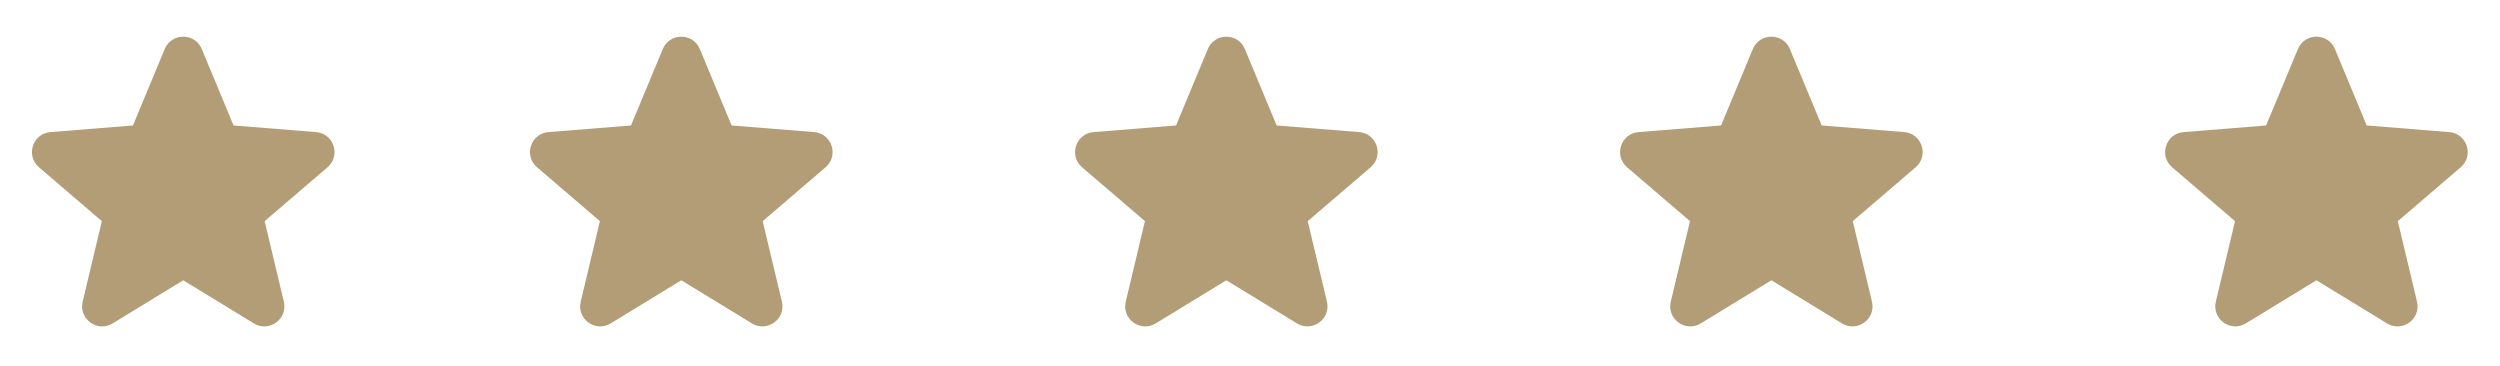
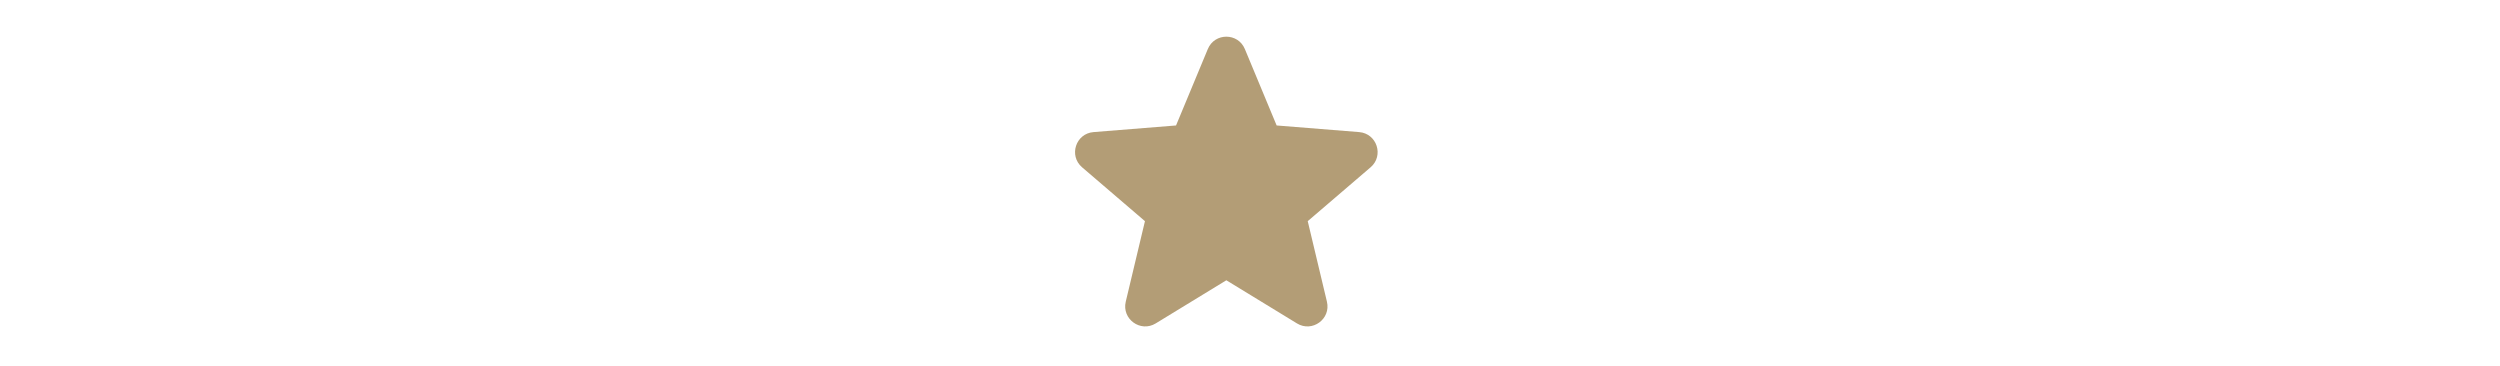
<svg xmlns="http://www.w3.org/2000/svg" width="382" height="56" viewBox="0 0 382 56" fill="none">
  <path fill-rule="evenodd" clip-rule="evenodd" d="M184.557 7.49C185.602 4.977 189.167 4.977 190.213 7.49L195.071 19.171L207.68 20.184C210.396 20.401 211.497 23.789 209.428 25.562L199.821 33.792L202.754 46.095C203.387 48.746 200.505 50.839 198.181 49.42L187.385 42.826L176.588 49.42C174.264 50.839 171.383 48.743 172.015 46.095L174.948 33.792L165.342 25.562C163.272 23.789 164.373 20.401 167.089 20.184L179.699 19.171L184.557 7.49Z" fill="#B39D76" />
-   <path fill-rule="evenodd" clip-rule="evenodd" d="M101.275 7.49C102.32 4.977 105.885 4.977 106.931 7.49L111.788 19.171L124.398 20.184C127.114 20.401 128.215 23.789 126.145 25.562L116.539 33.792L119.472 46.095C120.104 48.746 117.223 50.839 114.899 49.42L104.103 42.826L93.306 49.42C90.982 50.839 88.1 48.743 88.733 46.095L91.666 33.792L82.059 25.562C79.99 23.789 81.091 20.401 83.807 20.184L96.416 19.171L101.275 7.49Z" fill="#B39D76" />
-   <path fill-rule="evenodd" clip-rule="evenodd" d="M351.121 7.49C352.166 4.977 355.731 4.977 356.777 7.49L361.635 19.171L374.244 20.184C376.96 20.401 378.061 23.789 375.992 25.562L366.385 33.792L369.318 46.095C369.951 48.746 367.069 50.839 364.745 49.42L353.949 42.826L343.152 49.42C340.828 50.839 337.947 48.743 338.579 46.095L341.512 33.792L331.906 25.562C329.836 23.789 330.937 20.401 333.653 20.184L346.263 19.171L351.121 7.49Z" fill="#B39D76" />
-   <path fill-rule="evenodd" clip-rule="evenodd" d="M267.839 7.49C268.884 4.977 272.449 4.977 273.495 7.49L278.353 19.171L290.962 20.184C293.678 20.401 294.779 23.789 292.71 25.562L283.103 33.792L286.036 46.095C286.669 48.746 283.787 50.839 281.463 49.42L270.667 42.826L259.87 49.42C257.546 50.839 254.665 48.743 255.297 46.095L258.23 33.792L248.624 25.562C246.554 23.789 247.655 20.401 250.371 20.184L262.981 19.171L267.839 7.49Z" fill="#B39D76" />
-   <path fill-rule="evenodd" clip-rule="evenodd" d="M25.172 7.49C26.217 4.977 29.783 4.977 30.828 7.49L35.686 19.171L48.295 20.184C51.011 20.401 52.113 23.789 50.043 25.562L40.437 33.792L43.37 46.095C44.002 48.746 41.12 50.839 38.796 49.42L28 42.826L17.204 49.42C14.88 50.839 11.998 48.743 12.63 46.095L15.563 33.792L5.957 25.562C3.887 23.789 4.989 20.401 7.705 20.184L20.314 19.171L25.172 7.49Z" fill="#B39D76" />
</svg>